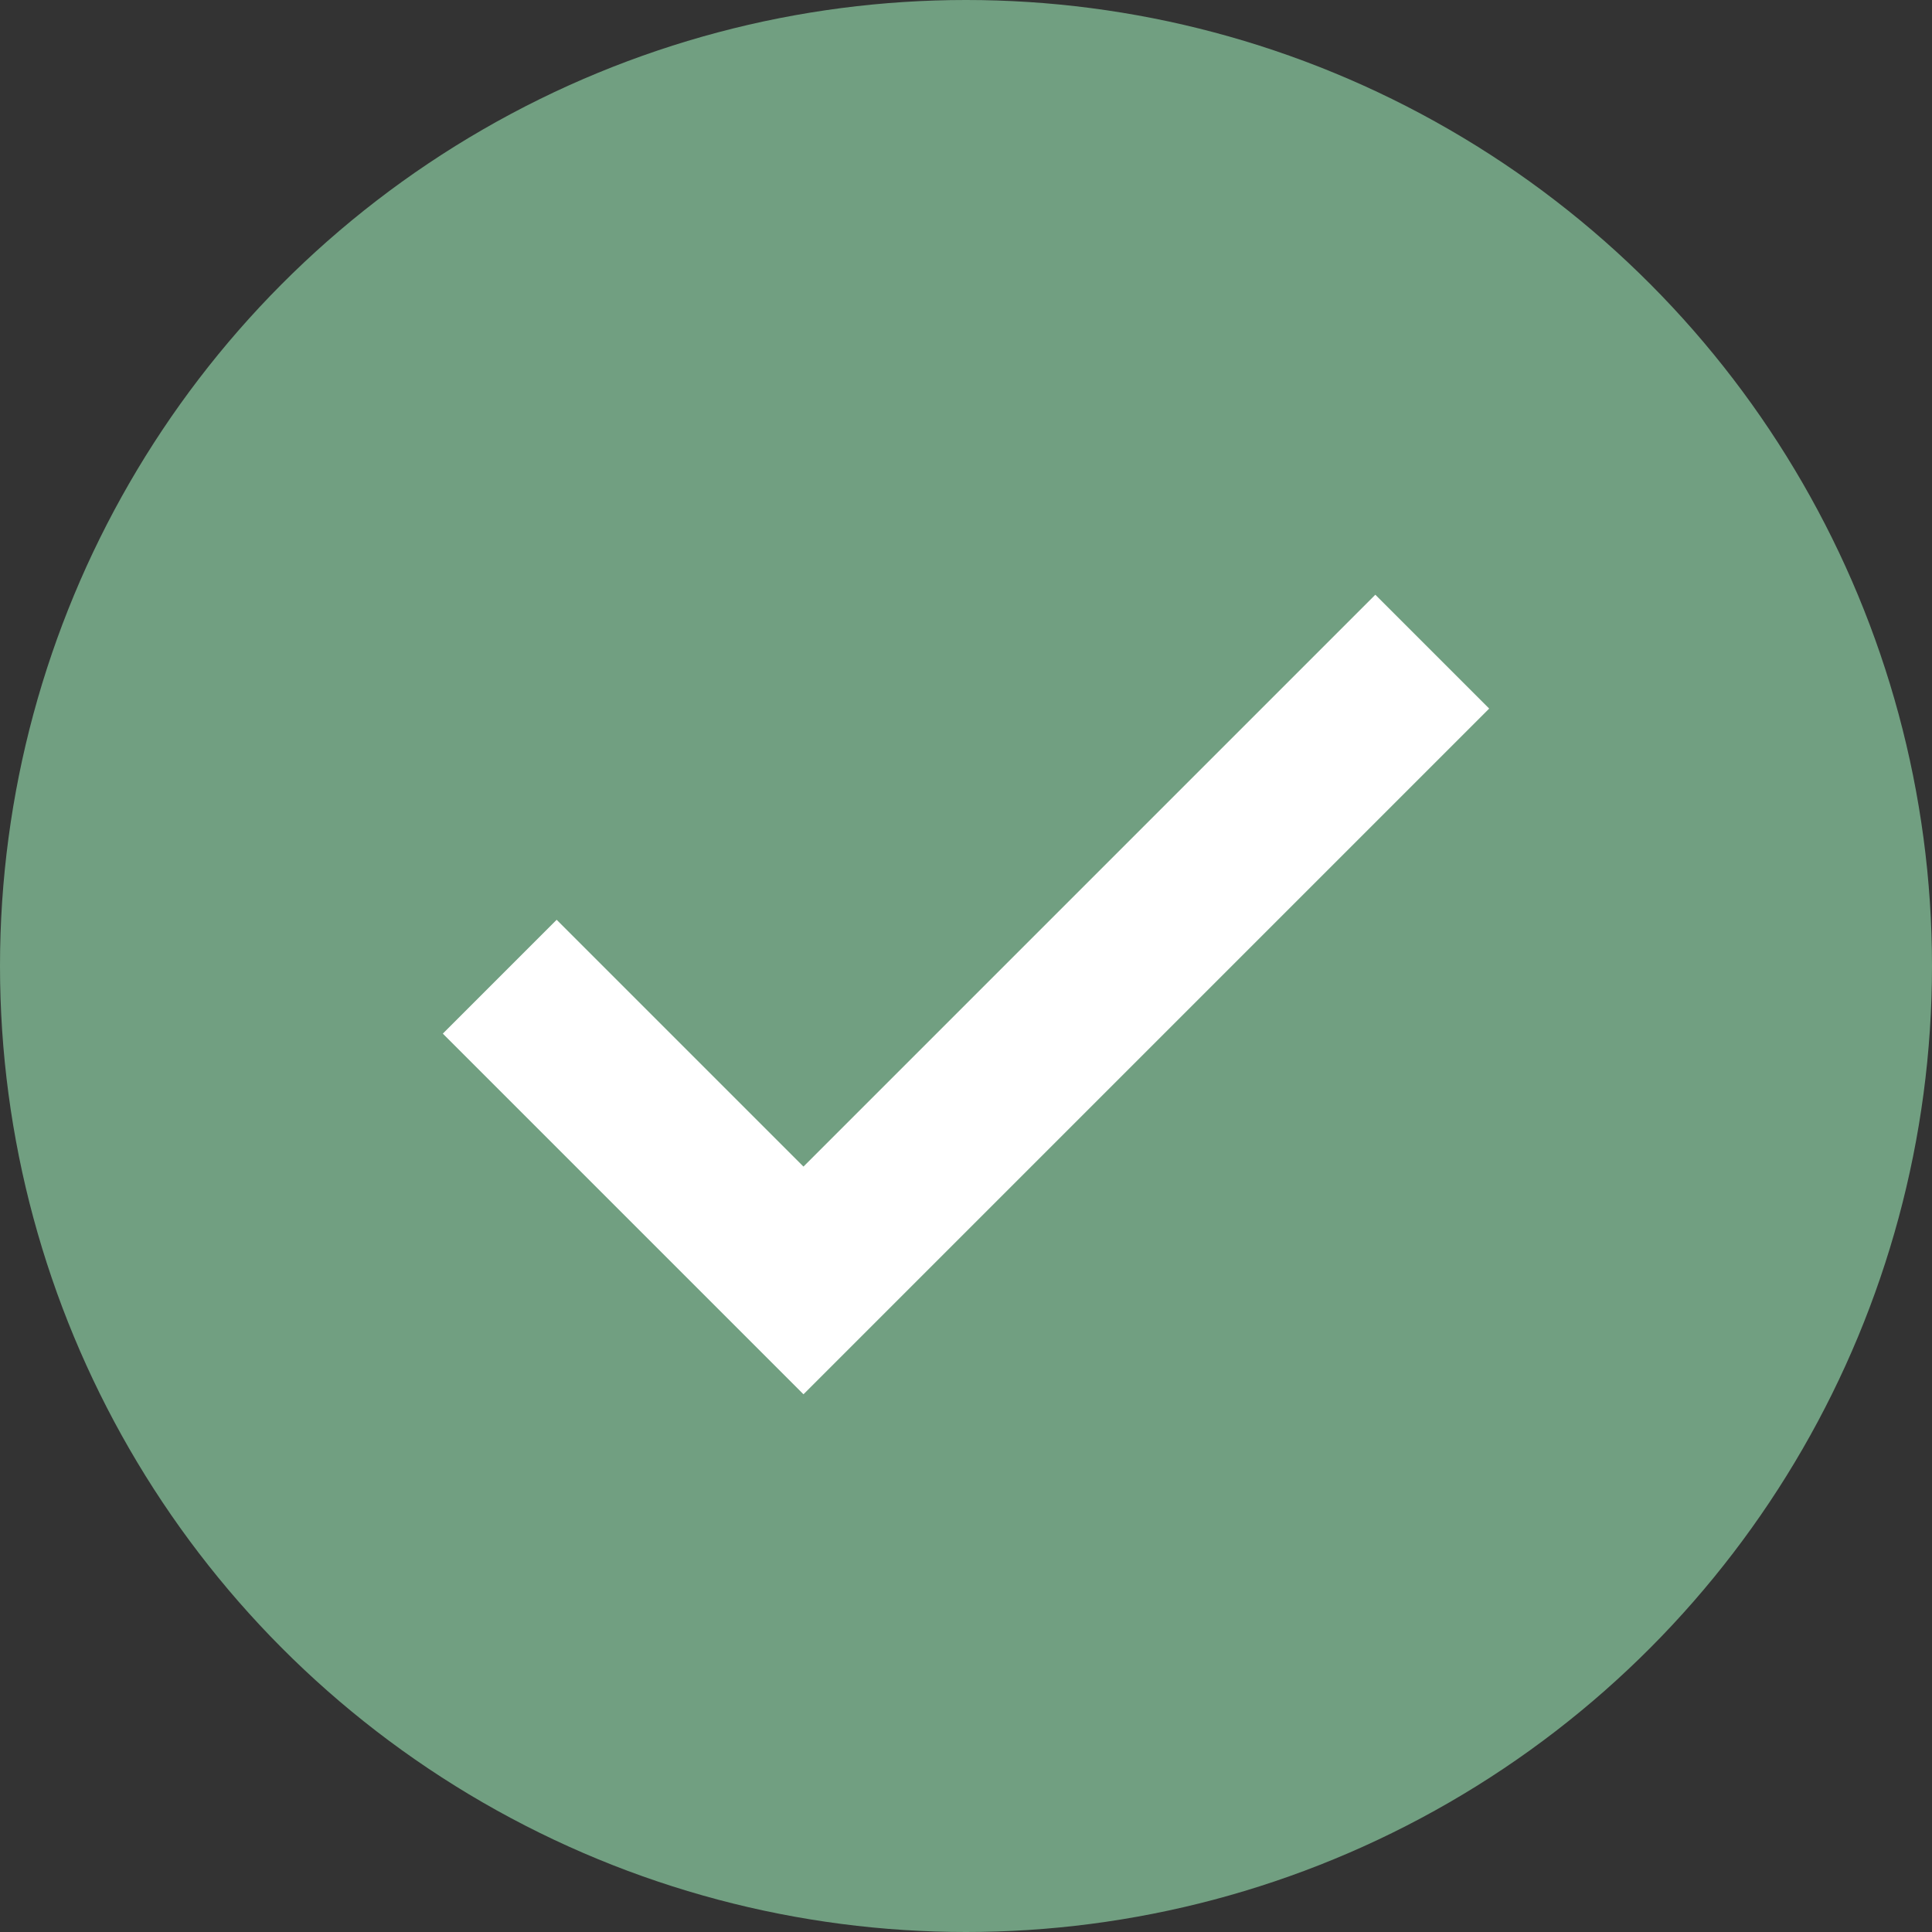
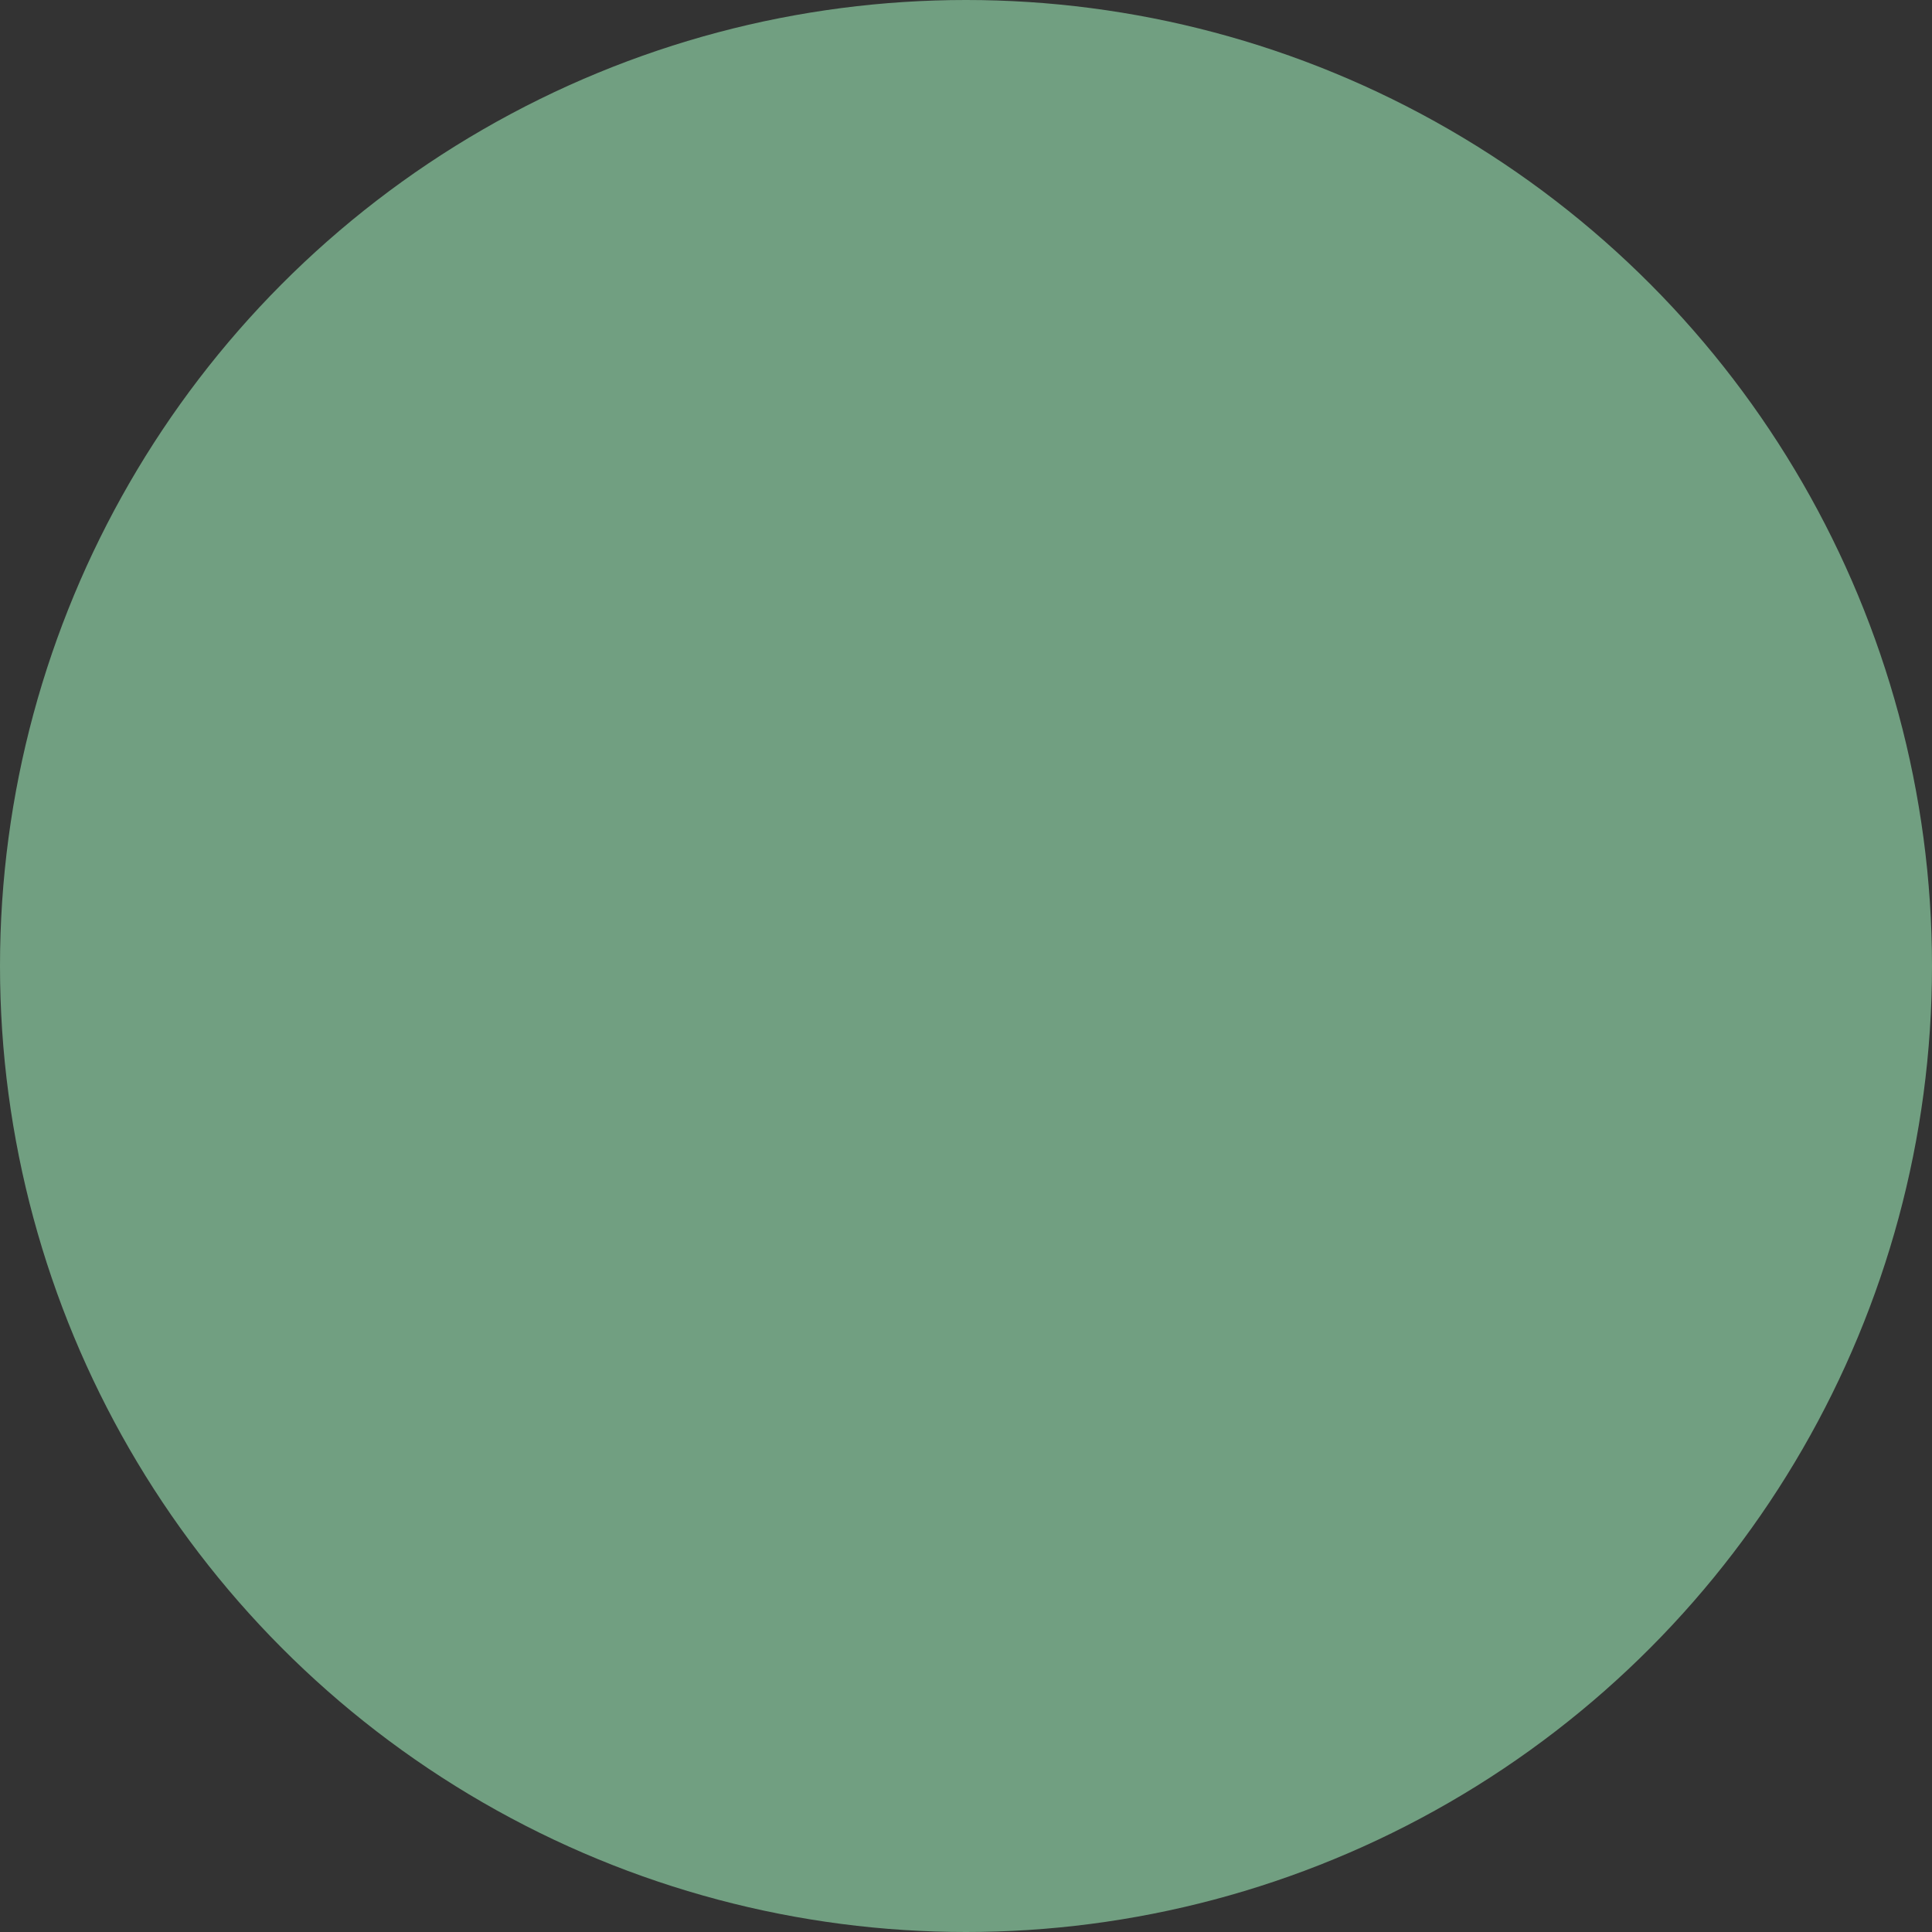
<svg xmlns="http://www.w3.org/2000/svg" width="24" height="24" viewBox="0 0 24 24">
  <rect x="0" y="0" width="24" height="24" fill="#333333" stroke="none" />
  <defs>
    <style>.a{fill:#719f81;}.b{fill:none;stroke:#fff;stroke-width:2px;}</style>
  </defs>
  <g transform="translate(-174 -1336)">
    <circle class="a" cx="12" cy="12" r="12" transform="translate(174 1336)" />
-     <path class="b" d="M1584.367,1286.853l3.773,3.773,7.811-7.811" transform="translate(-1404.159 61.28)" />
  </g>
</svg>